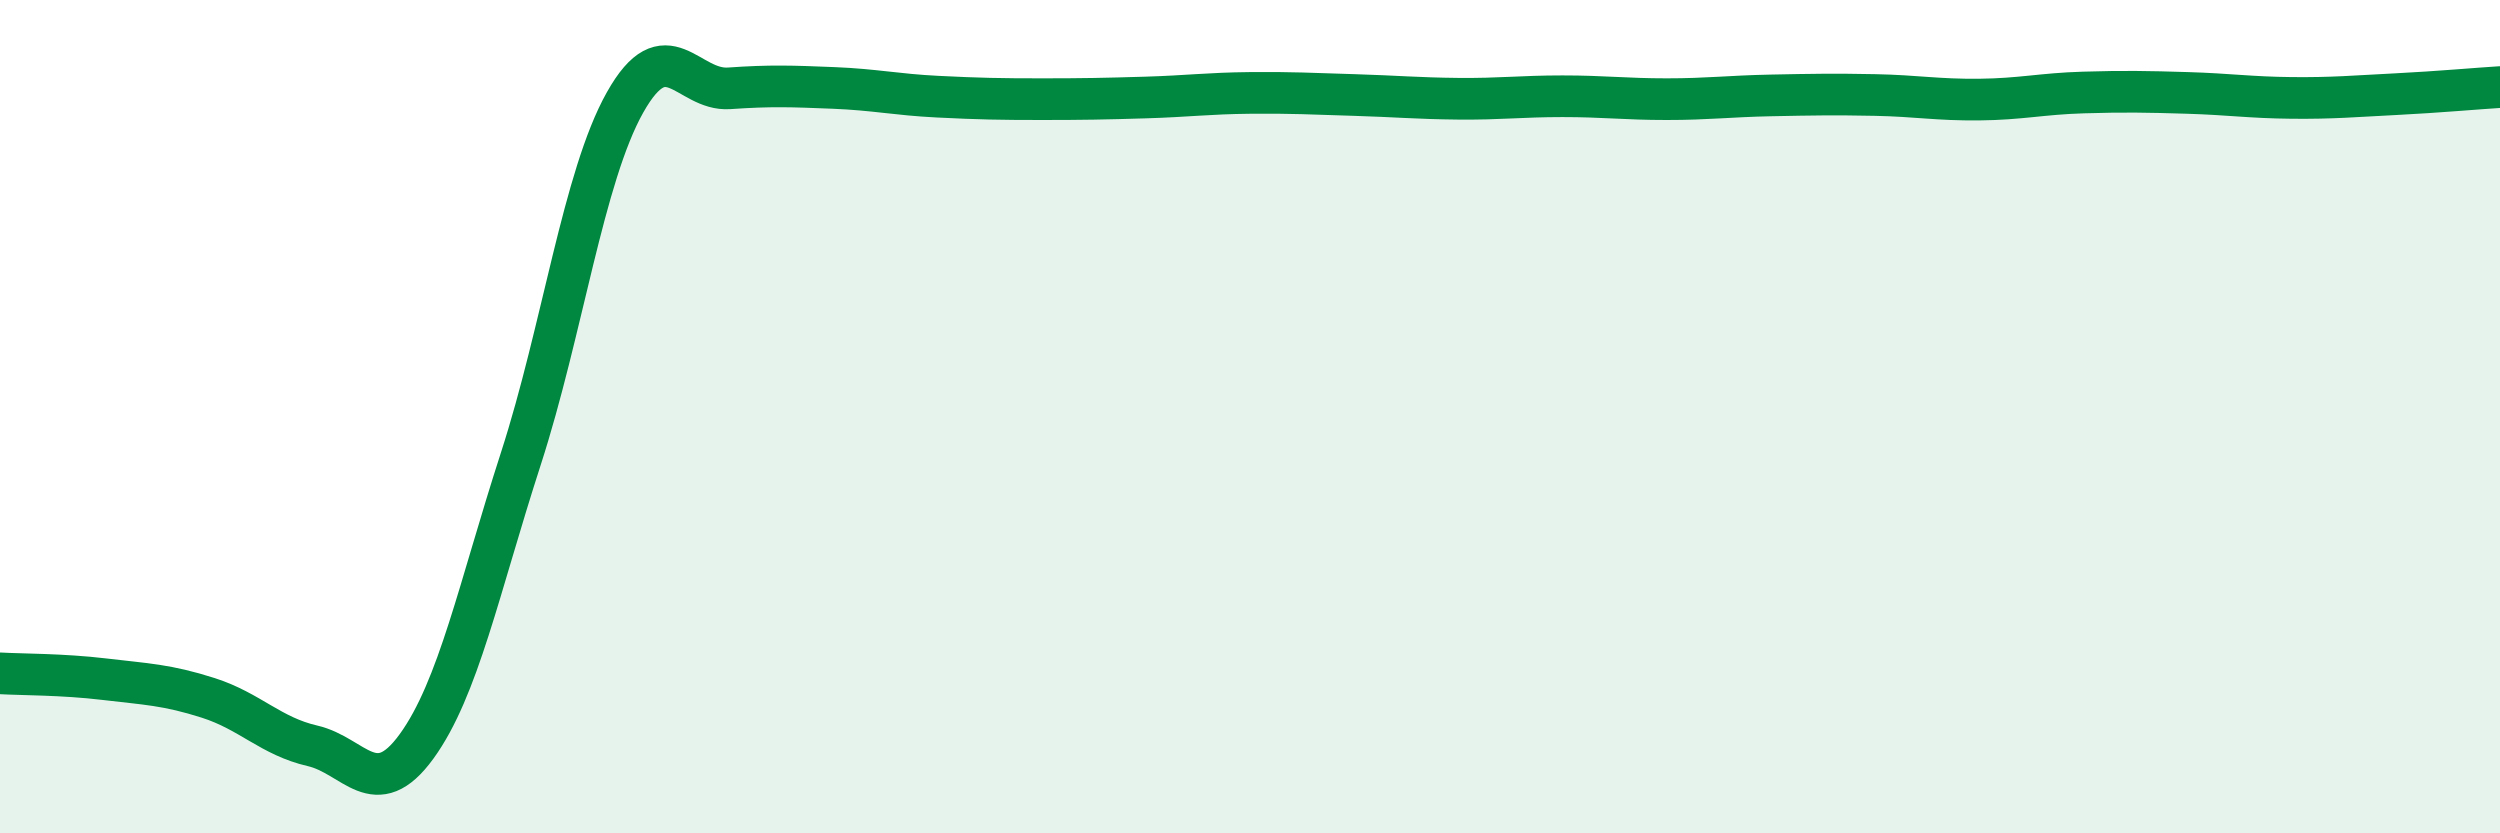
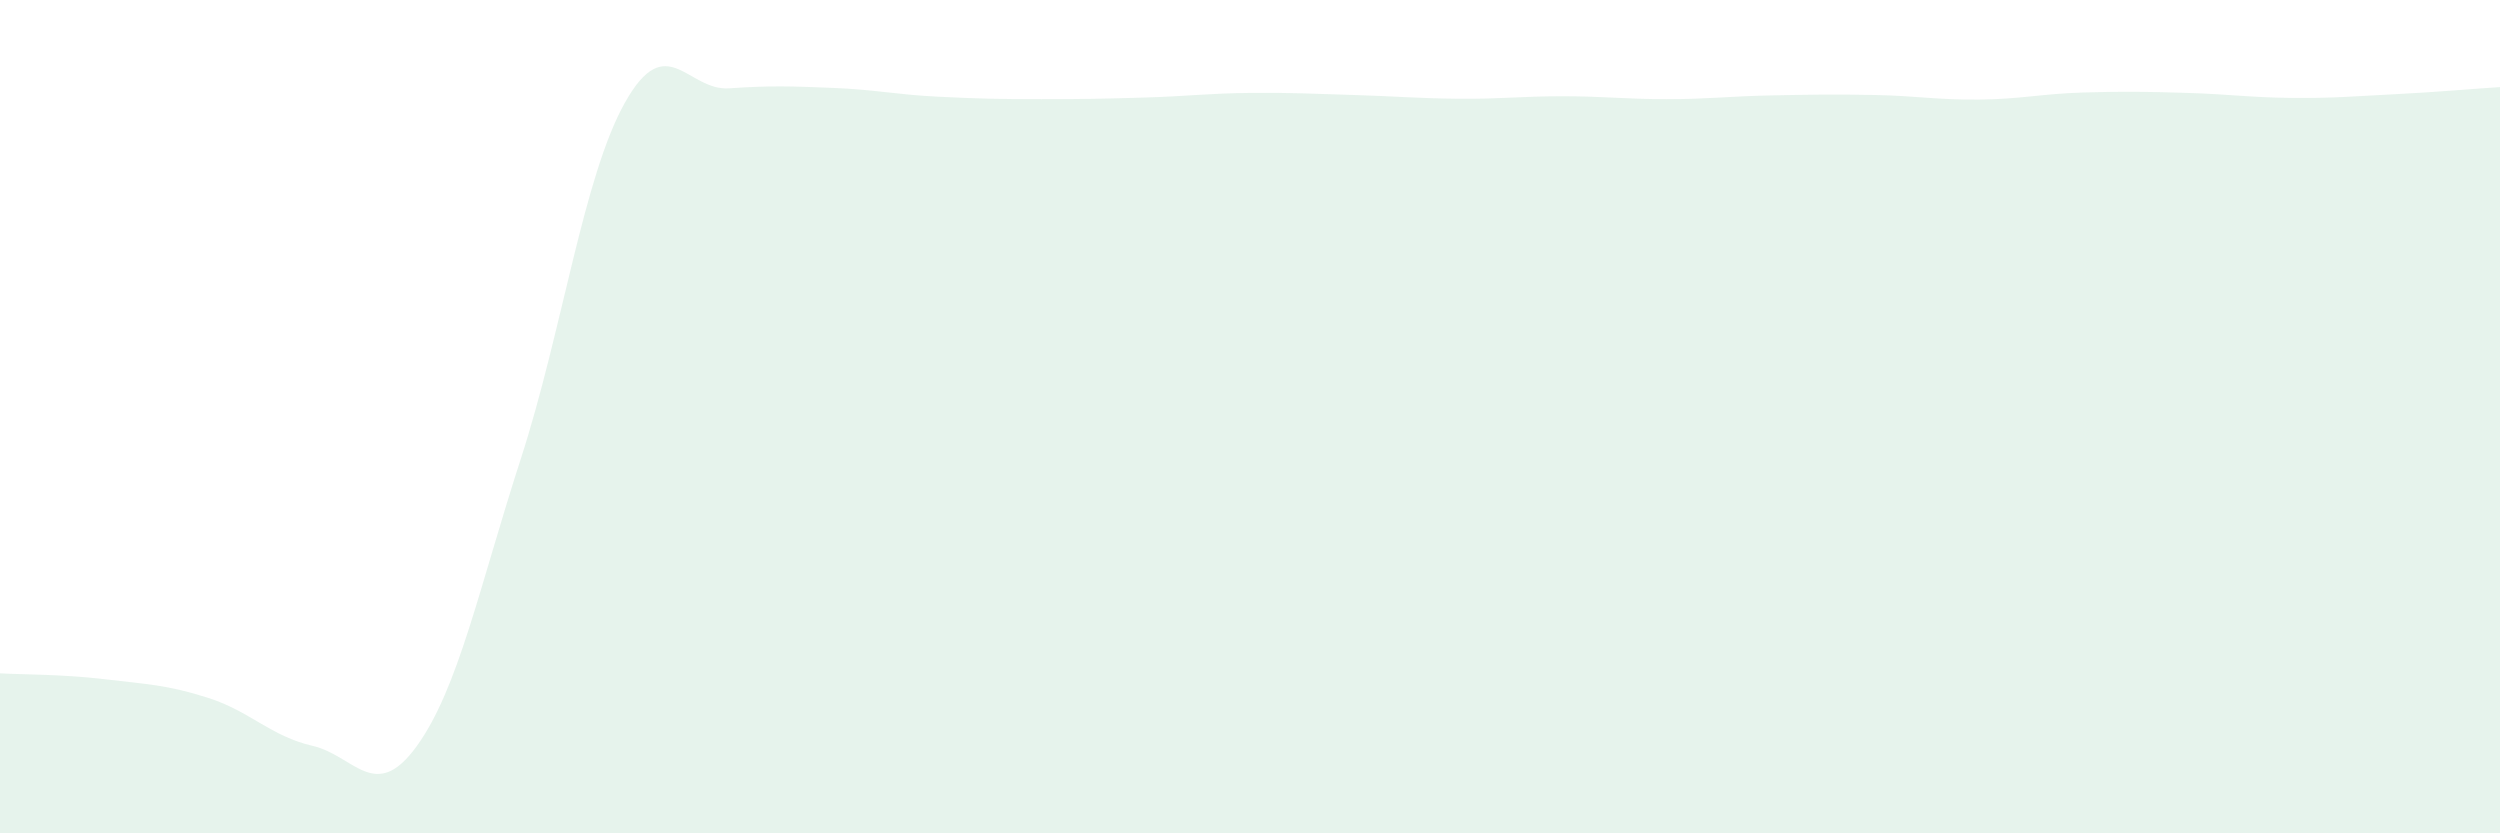
<svg xmlns="http://www.w3.org/2000/svg" width="60" height="20" viewBox="0 0 60 20">
  <path d="M 0,16.16 C 0.5,16.19 1.5,16.18 2.5,16.3 C 3.5,16.42 4,16.43 5,16.75 C 6,17.07 6.5,17.67 7.5,17.9 C 8.5,18.13 9,19.29 10,17.91 C 11,16.53 11.5,14.1 12.5,11.01 C 13.5,7.92 14,4.24 15,2.46 C 16,0.68 16.5,2.19 17.5,2.12 C 18.5,2.05 19,2.07 20,2.11 C 21,2.15 21.5,2.27 22.5,2.32 C 23.5,2.37 24,2.38 25,2.38 C 26,2.38 26.5,2.37 27.5,2.34 C 28.5,2.31 29,2.24 30,2.23 C 31,2.22 31.5,2.25 32.5,2.28 C 33.5,2.31 34,2.36 35,2.37 C 36,2.38 36.5,2.31 37.5,2.31 C 38.5,2.31 39,2.38 40,2.38 C 41,2.38 41.5,2.31 42.5,2.29 C 43.5,2.27 44,2.26 45,2.28 C 46,2.3 46.5,2.4 47.5,2.39 C 48.5,2.38 49,2.25 50,2.22 C 51,2.19 51.5,2.2 52.5,2.23 C 53.5,2.26 54,2.34 55,2.35 C 56,2.36 56.5,2.31 57.5,2.26 C 58.5,2.21 59.5,2.12 60,2.09L60 20L0 20Z" fill="#008740" opacity="0.1" stroke-linecap="round" stroke-linejoin="round" />
-   <path d="M 0,16.16 C 0.5,16.19 1.5,16.18 2.5,16.3 C 3.5,16.42 4,16.43 5,16.75 C 6,17.07 6.5,17.67 7.5,17.9 C 8.5,18.13 9,19.29 10,17.91 C 11,16.53 11.5,14.1 12.5,11.01 C 13.5,7.92 14,4.24 15,2.46 C 16,0.68 16.5,2.19 17.5,2.12 C 18.5,2.05 19,2.07 20,2.11 C 21,2.15 21.5,2.27 22.5,2.32 C 23.5,2.37 24,2.38 25,2.38 C 26,2.38 26.5,2.37 27.5,2.34 C 28.5,2.31 29,2.24 30,2.23 C 31,2.22 31.5,2.25 32.5,2.28 C 33.5,2.31 34,2.36 35,2.37 C 36,2.38 36.5,2.31 37.5,2.31 C 38.5,2.31 39,2.38 40,2.38 C 41,2.38 41.5,2.31 42.5,2.29 C 43.5,2.27 44,2.26 45,2.28 C 46,2.3 46.5,2.4 47.5,2.39 C 48.5,2.38 49,2.25 50,2.22 C 51,2.19 51.5,2.2 52.5,2.23 C 53.5,2.26 54,2.34 55,2.35 C 56,2.36 56.5,2.31 57.5,2.26 C 58.5,2.21 59.5,2.12 60,2.09" stroke="#008740" stroke-width="1" fill="none" stroke-linecap="round" stroke-linejoin="round" />
</svg>